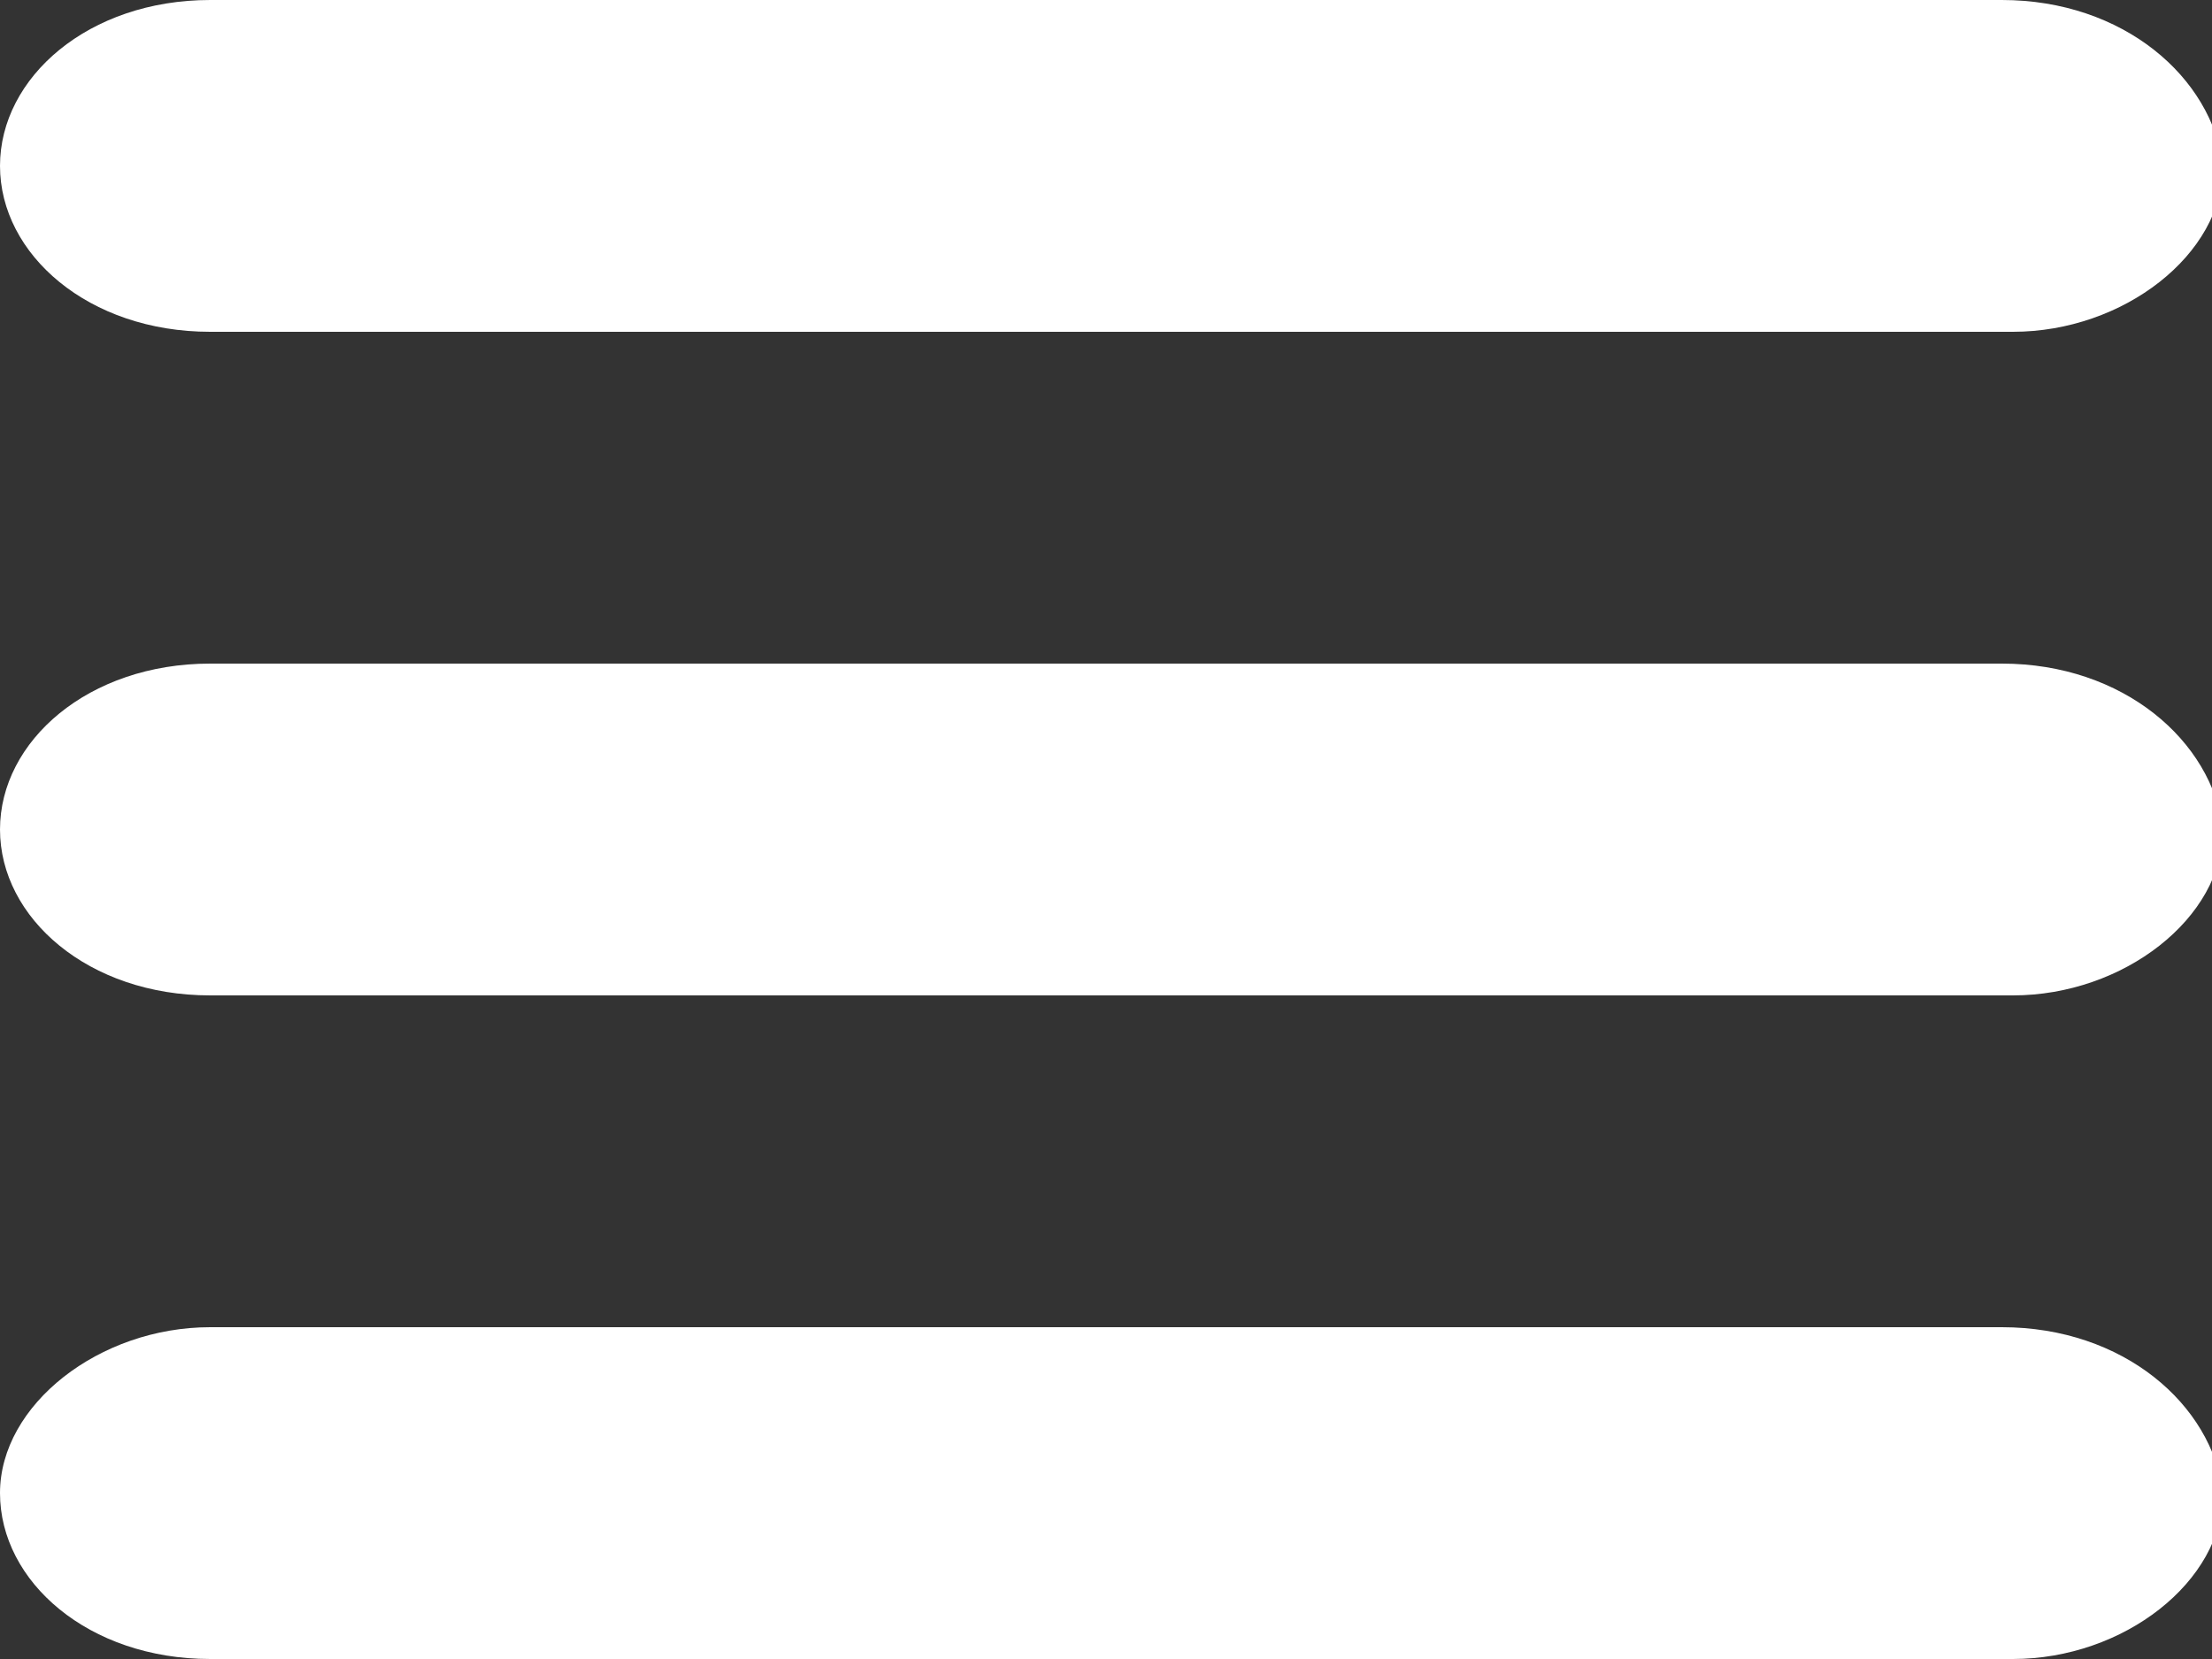
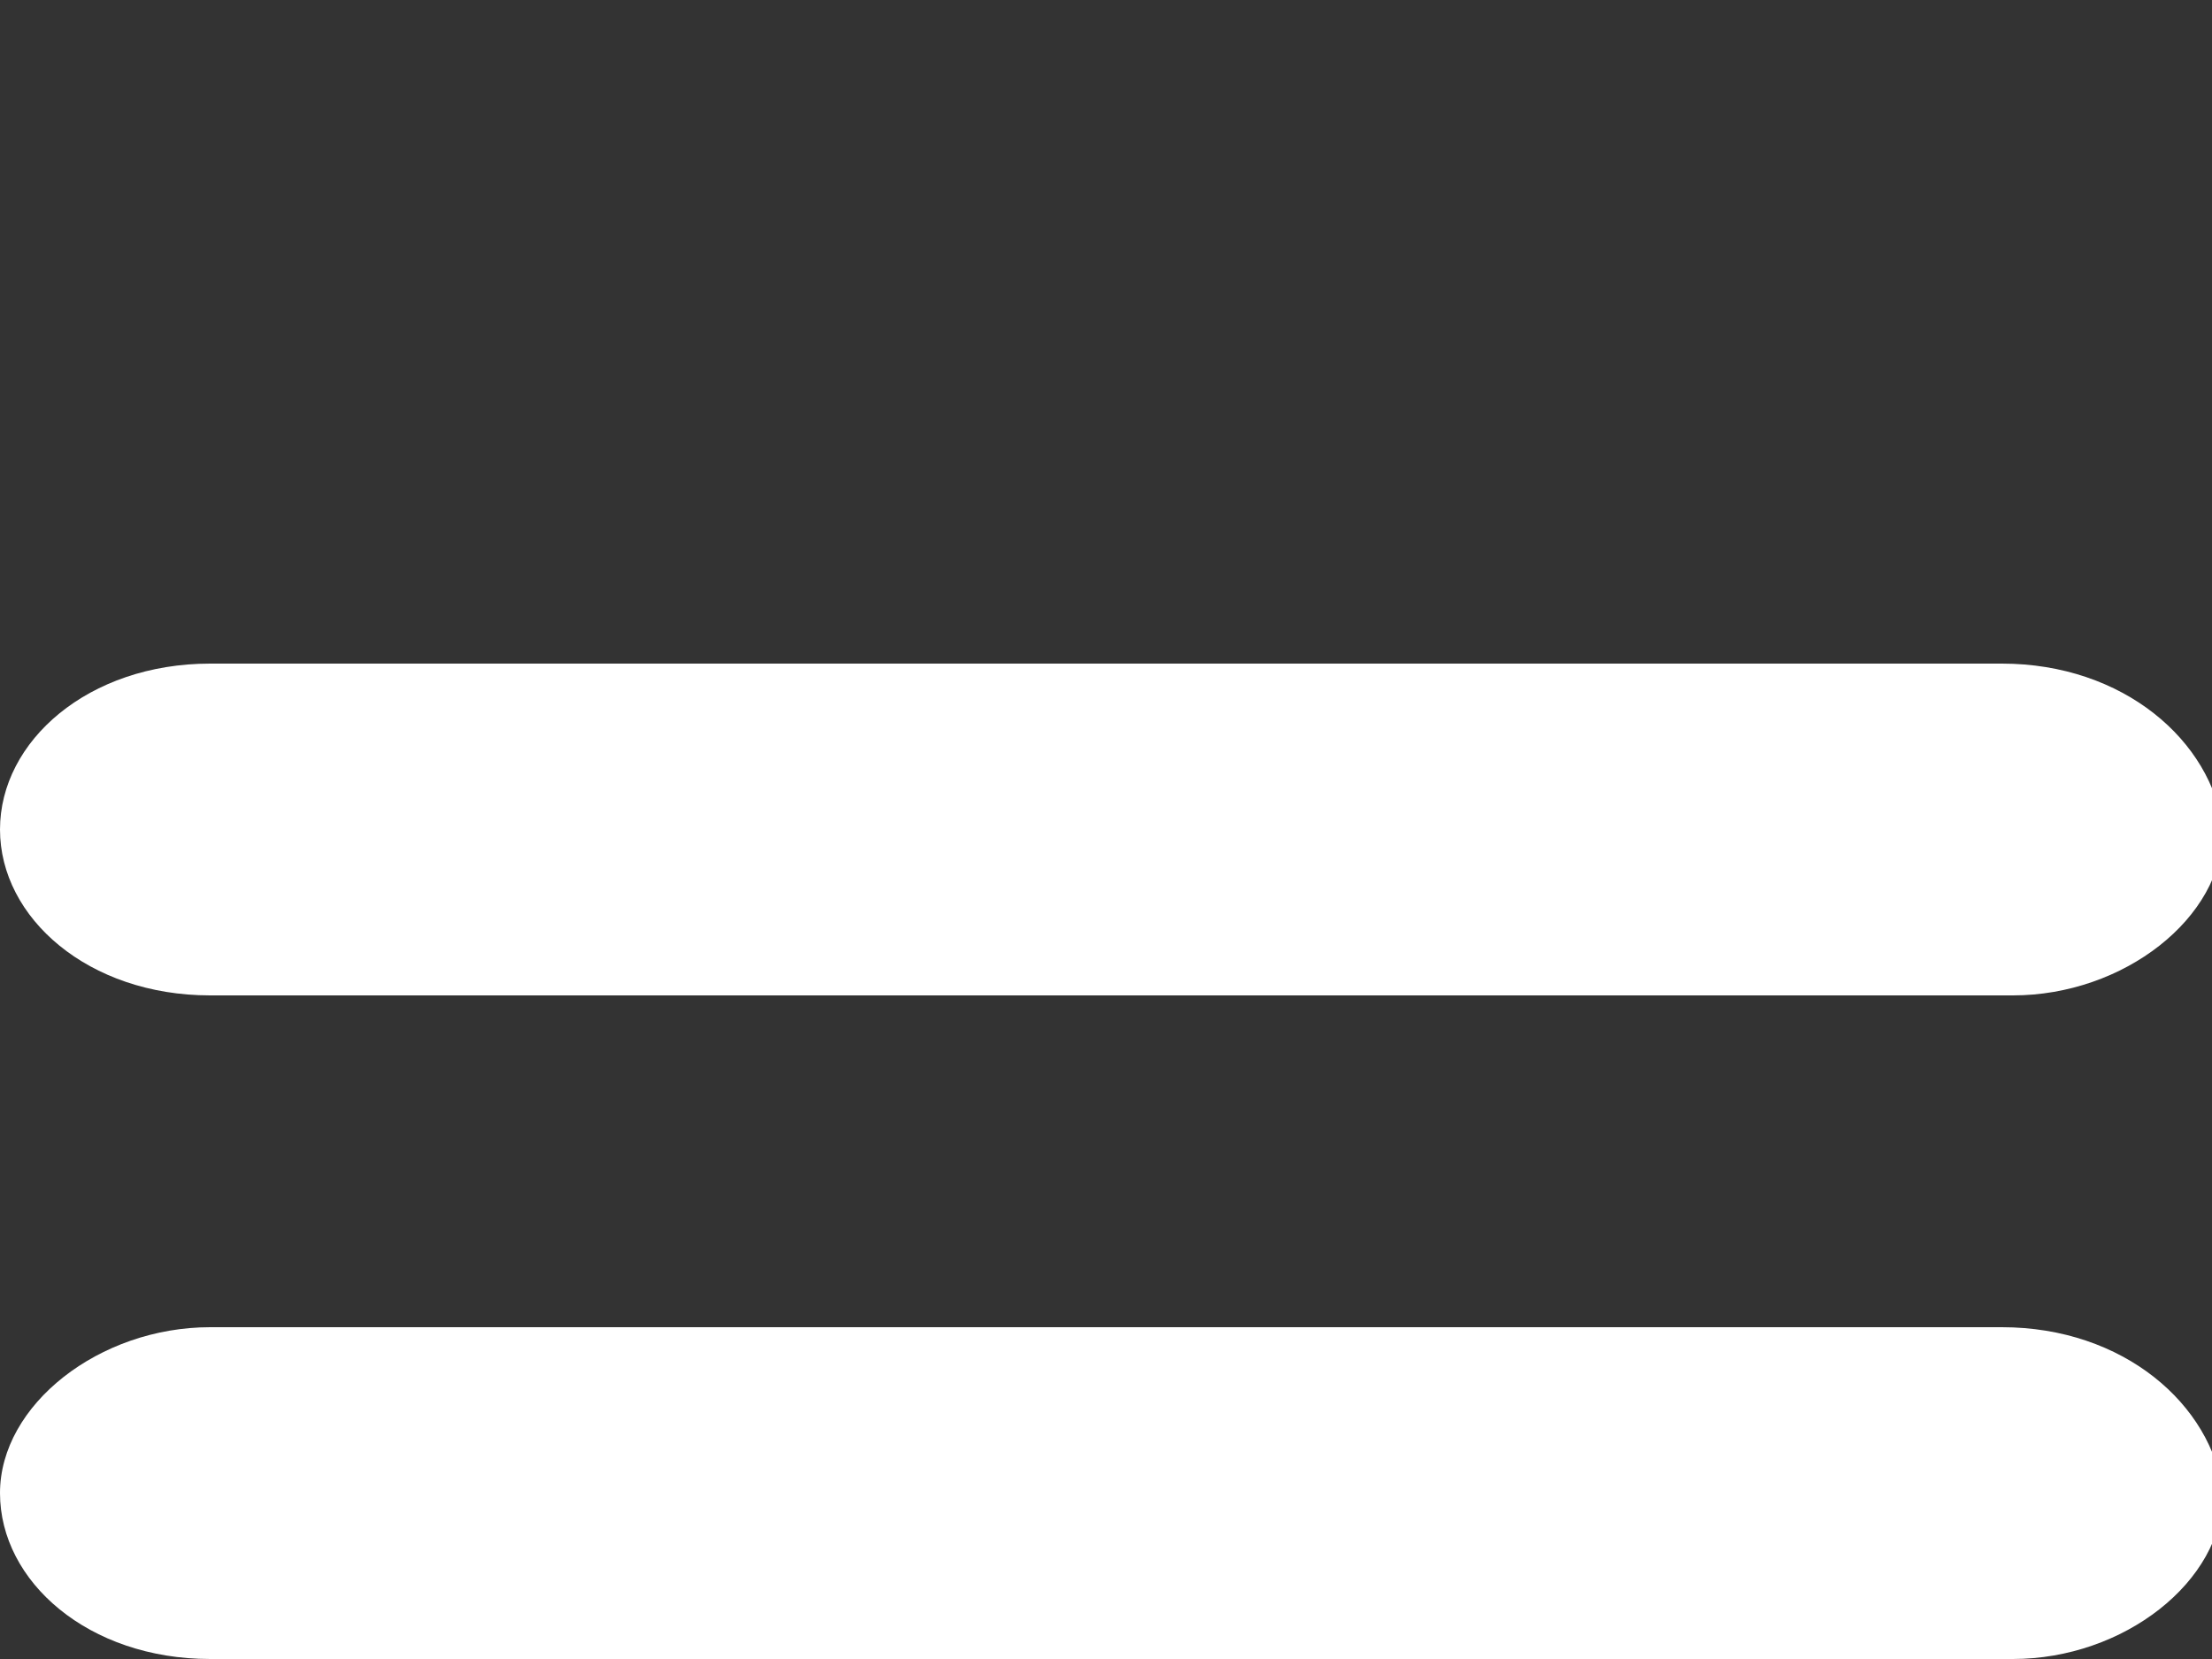
<svg xmlns="http://www.w3.org/2000/svg" version="1.1" id="Layer_1" x="0px" y="0px" viewBox="0 0 20 15" style="enable-background:new 0 0 20 15;" xml:space="preserve">
  <rect x="0" y="0" width="20" height="15" fill="#333333" stroke="none" />
  <style type="text/css">
	.st0{fill:#FFFFFF;}
</style>
  <g>
    <g>
-       <path class="st0" d="M1.9,3h16.3c1,0,1.9-0.7,1.9-1.5C20,0.7,19.2,0,18.1,0H1.9C0.8,0,0,0.7,0,1.5S0.8,3,1.9,3z" />
-     </g>
+       </g>
    <g>
      <path class="st0" d="M18.1,6H1.9C0.8,6,0,6.7,0,7.5S0.8,9,1.9,9h16.3c1,0,1.9-0.7,1.9-1.5C20,6.7,19.2,6,18.1,6z" />
    </g>
    <g>
      <path class="st0" d="M18.1,12H1.9c-1,0-1.9,0.7-1.9,1.5S0.8,15,1.9,15h16.3c1,0,1.9-0.7,1.9-1.5C20,12.7,19.2,12,18.1,12z" />
    </g>
  </g>
</svg>